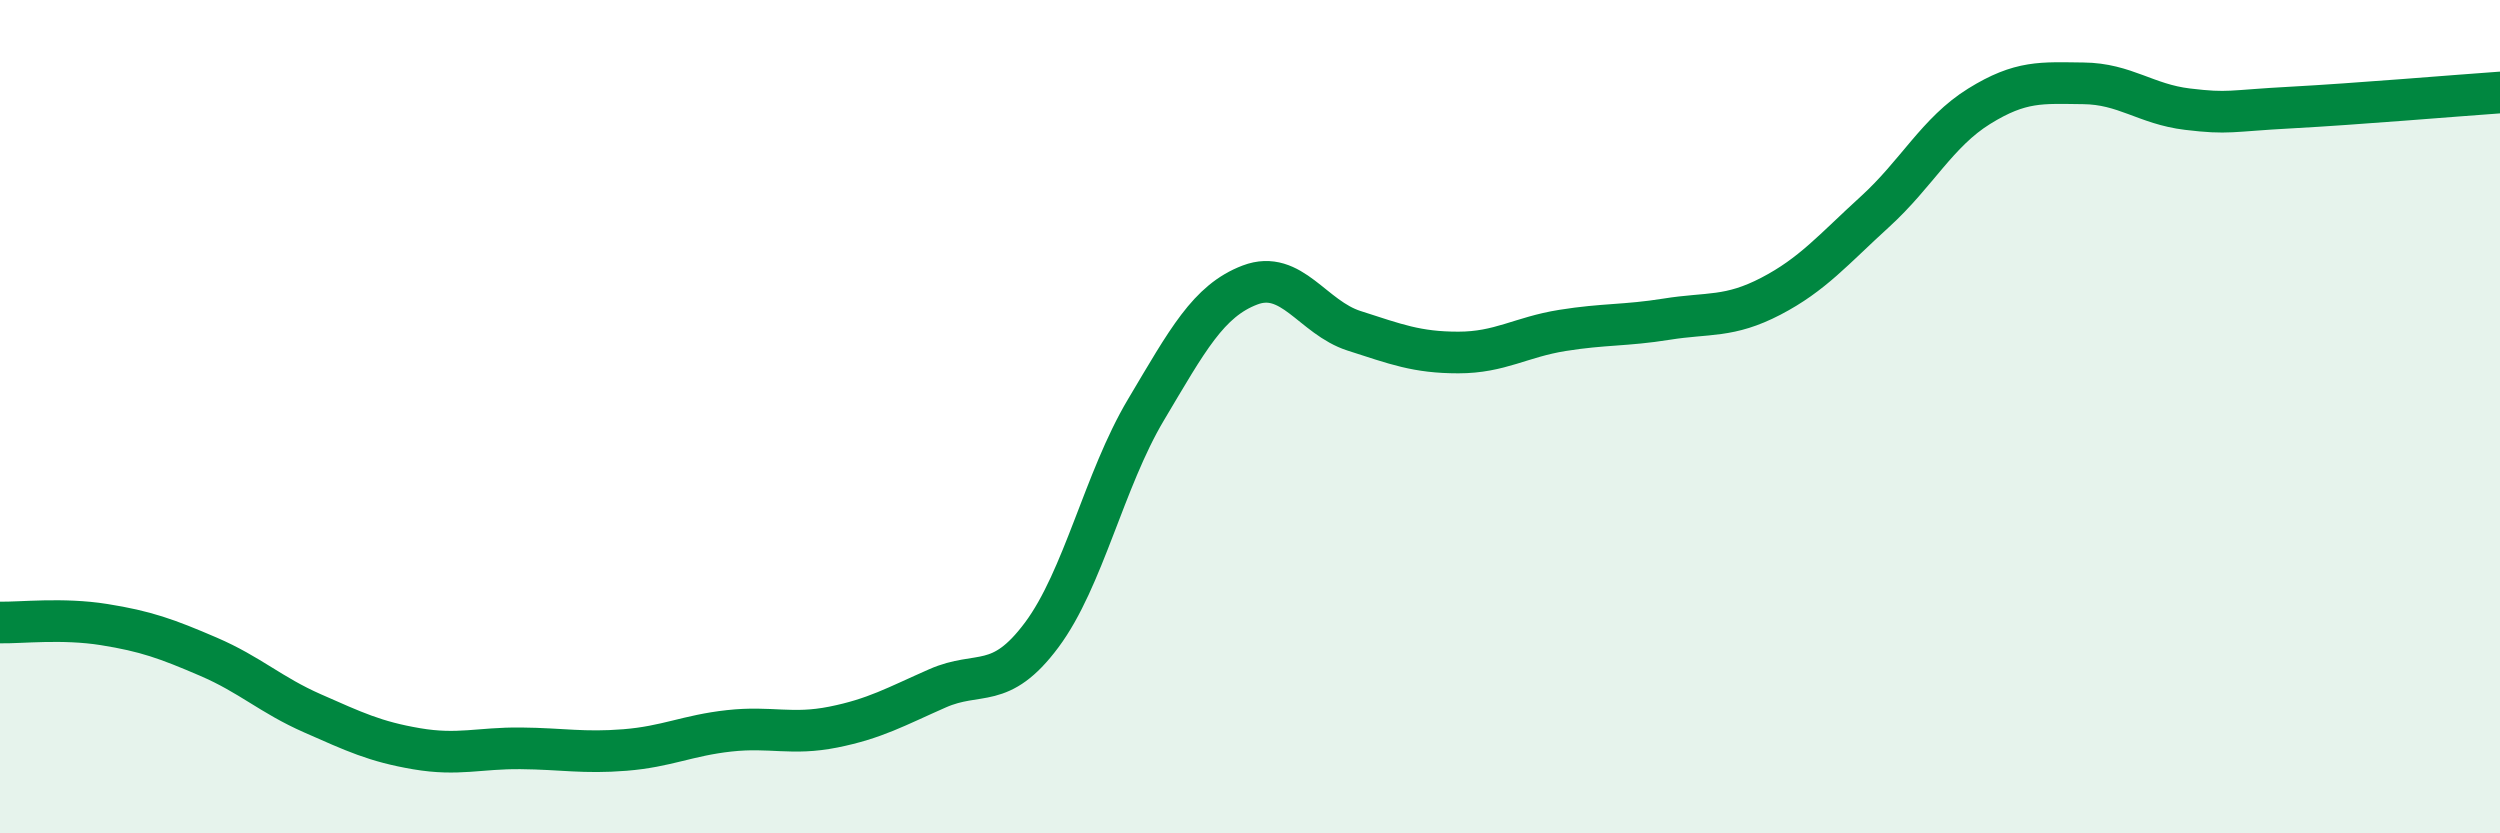
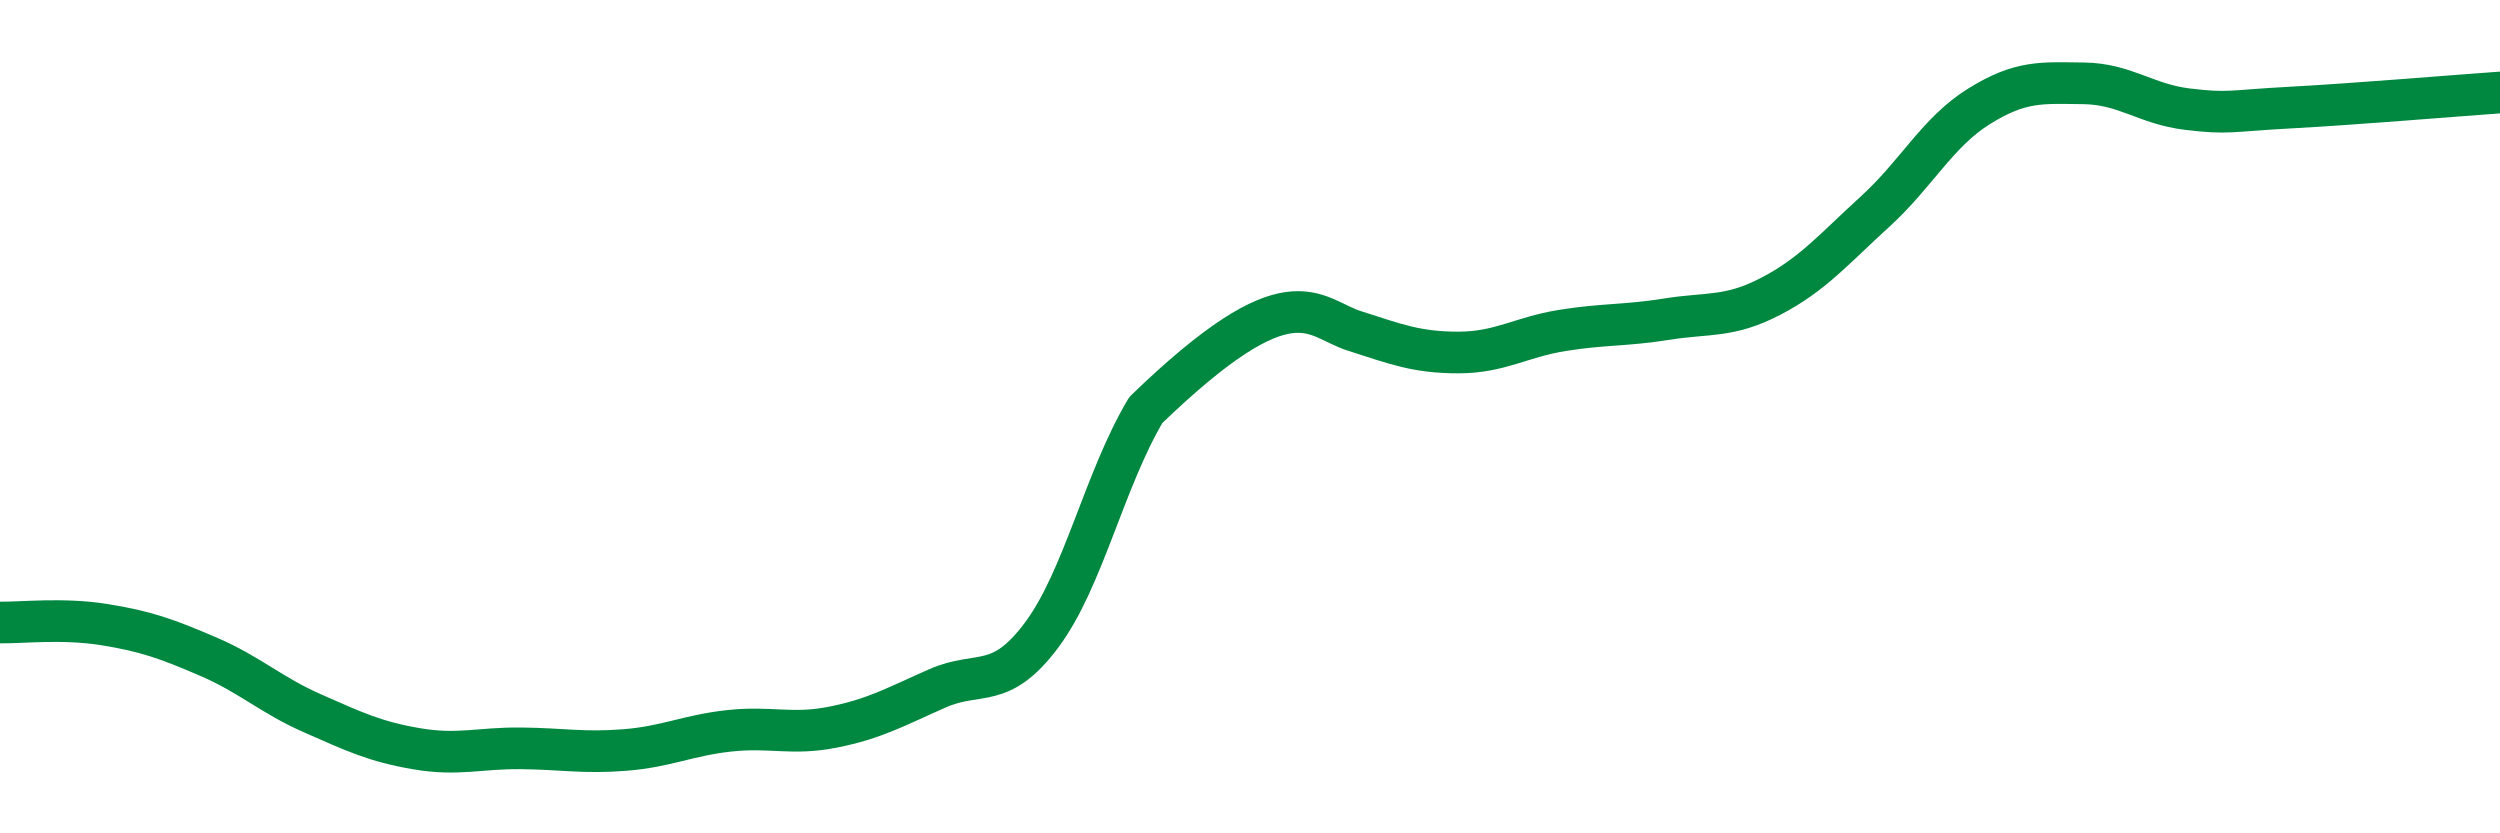
<svg xmlns="http://www.w3.org/2000/svg" width="60" height="20" viewBox="0 0 60 20">
-   <path d="M 0,14.94 C 0.5,14.95 1.5,14.83 2.5,14.99 C 3.5,15.15 4,15.33 5,15.76 C 6,16.19 6.5,16.68 7.5,17.12 C 8.5,17.56 9,17.8 10,17.97 C 11,18.14 11.5,17.95 12.5,17.96 C 13.5,17.97 14,18.08 15,18 C 16,17.92 16.5,17.65 17.5,17.54 C 18.5,17.43 19,17.65 20,17.45 C 21,17.25 21.5,16.96 22.5,16.52 C 23.5,16.08 24,16.58 25,15.24 C 26,13.9 26.5,11.52 27.5,9.84 C 28.5,8.16 29,7.22 30,6.84 C 31,6.46 31.5,7.62 32.5,7.94 C 33.5,8.26 34,8.46 35,8.46 C 36,8.46 36.5,8.09 37.5,7.93 C 38.5,7.77 39,7.82 40,7.66 C 41,7.5 41.5,7.63 42.5,7.11 C 43.5,6.59 44,5.99 45,5.08 C 46,4.17 46.5,3.17 47.5,2.55 C 48.5,1.93 49,1.99 50,2 C 51,2.01 51.5,2.5 52.5,2.62 C 53.5,2.74 53.5,2.66 55,2.58 C 56.5,2.5 59,2.29 60,2.22L60 20L0 20Z" fill="#008740" opacity="0.1" stroke-linecap="round" stroke-linejoin="round" />
-   <path d="M 0,14.94 C 0.5,14.95 1.5,14.83 2.5,14.99 C 3.5,15.15 4,15.33 5,15.76 C 6,16.19 6.5,16.68 7.5,17.12 C 8.5,17.56 9,17.8 10,17.97 C 11,18.14 11.5,17.95 12.5,17.96 C 13.5,17.97 14,18.08 15,18 C 16,17.92 16.5,17.65 17.5,17.54 C 18.5,17.43 19,17.65 20,17.45 C 21,17.25 21.5,16.96 22.5,16.52 C 23.5,16.08 24,16.58 25,15.24 C 26,13.9 26.5,11.52 27.5,9.84 C 28.5,8.16 29,7.22 30,6.84 C 31,6.46 31.5,7.62 32.5,7.94 C 33.5,8.26 34,8.46 35,8.46 C 36,8.46 36.5,8.09 37.5,7.93 C 38.5,7.77 39,7.82 40,7.66 C 41,7.5 41.5,7.63 42.5,7.11 C 43.5,6.59 44,5.99 45,5.08 C 46,4.17 46.5,3.17 47.5,2.55 C 48.5,1.93 49,1.99 50,2 C 51,2.01 51.5,2.5 52.5,2.62 C 53.5,2.74 53.5,2.66 55,2.58 C 56.5,2.5 59,2.29 60,2.22" stroke="#008740" stroke-width="1" fill="none" stroke-linecap="round" stroke-linejoin="round" />
+   <path d="M 0,14.94 C 0.5,14.95 1.5,14.83 2.5,14.99 C 3.5,15.15 4,15.33 5,15.76 C 6,16.19 6.5,16.68 7.5,17.12 C 8.5,17.56 9,17.8 10,17.97 C 11,18.14 11.5,17.95 12.5,17.96 C 13.5,17.97 14,18.08 15,18 C 16,17.92 16.5,17.65 17.5,17.54 C 18.5,17.43 19,17.65 20,17.45 C 21,17.25 21.5,16.96 22.5,16.52 C 23.5,16.08 24,16.58 25,15.24 C 26,13.9 26.5,11.52 27.5,9.84 C 31,6.46 31.5,7.62 32.5,7.94 C 33.5,8.26 34,8.46 35,8.46 C 36,8.46 36.5,8.09 37.5,7.93 C 38.5,7.77 39,7.82 40,7.66 C 41,7.5 41.5,7.63 42.5,7.11 C 43.5,6.59 44,5.99 45,5.08 C 46,4.17 46.5,3.17 47.5,2.55 C 48.5,1.93 49,1.99 50,2 C 51,2.01 51.5,2.5 52.5,2.62 C 53.5,2.74 53.5,2.66 55,2.58 C 56.5,2.5 59,2.29 60,2.22" stroke="#008740" stroke-width="1" fill="none" stroke-linecap="round" stroke-linejoin="round" />
</svg>